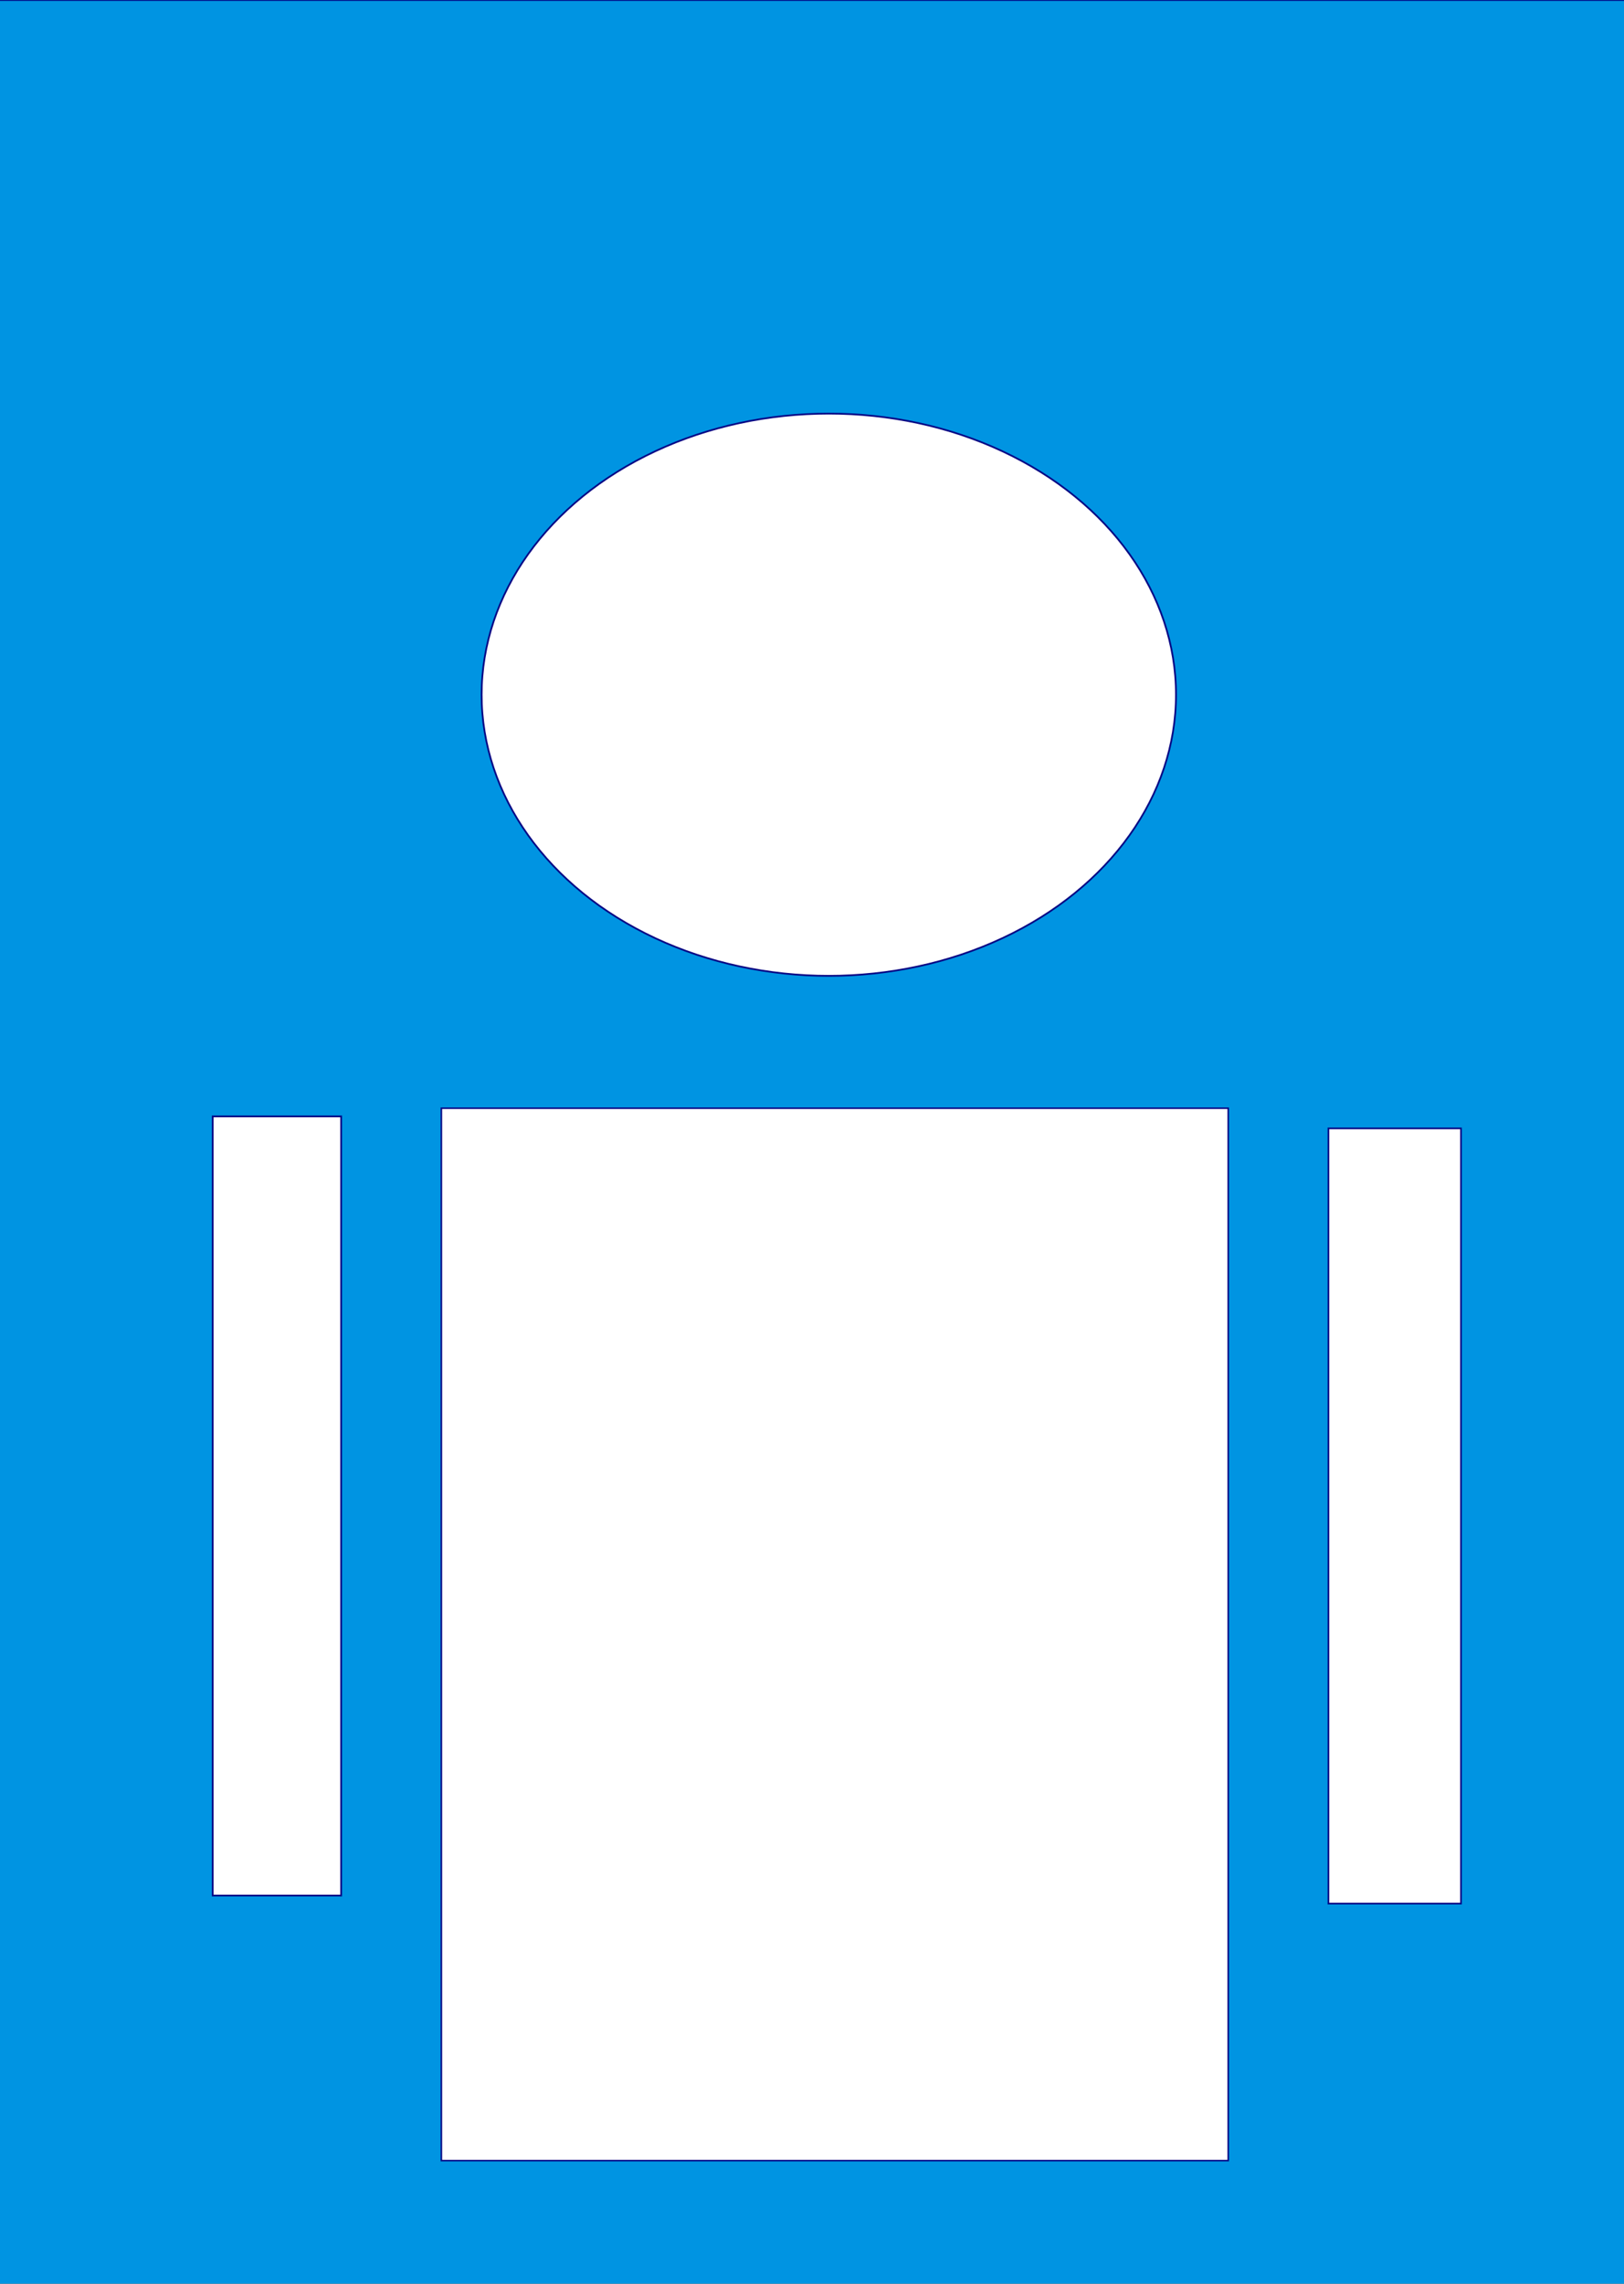
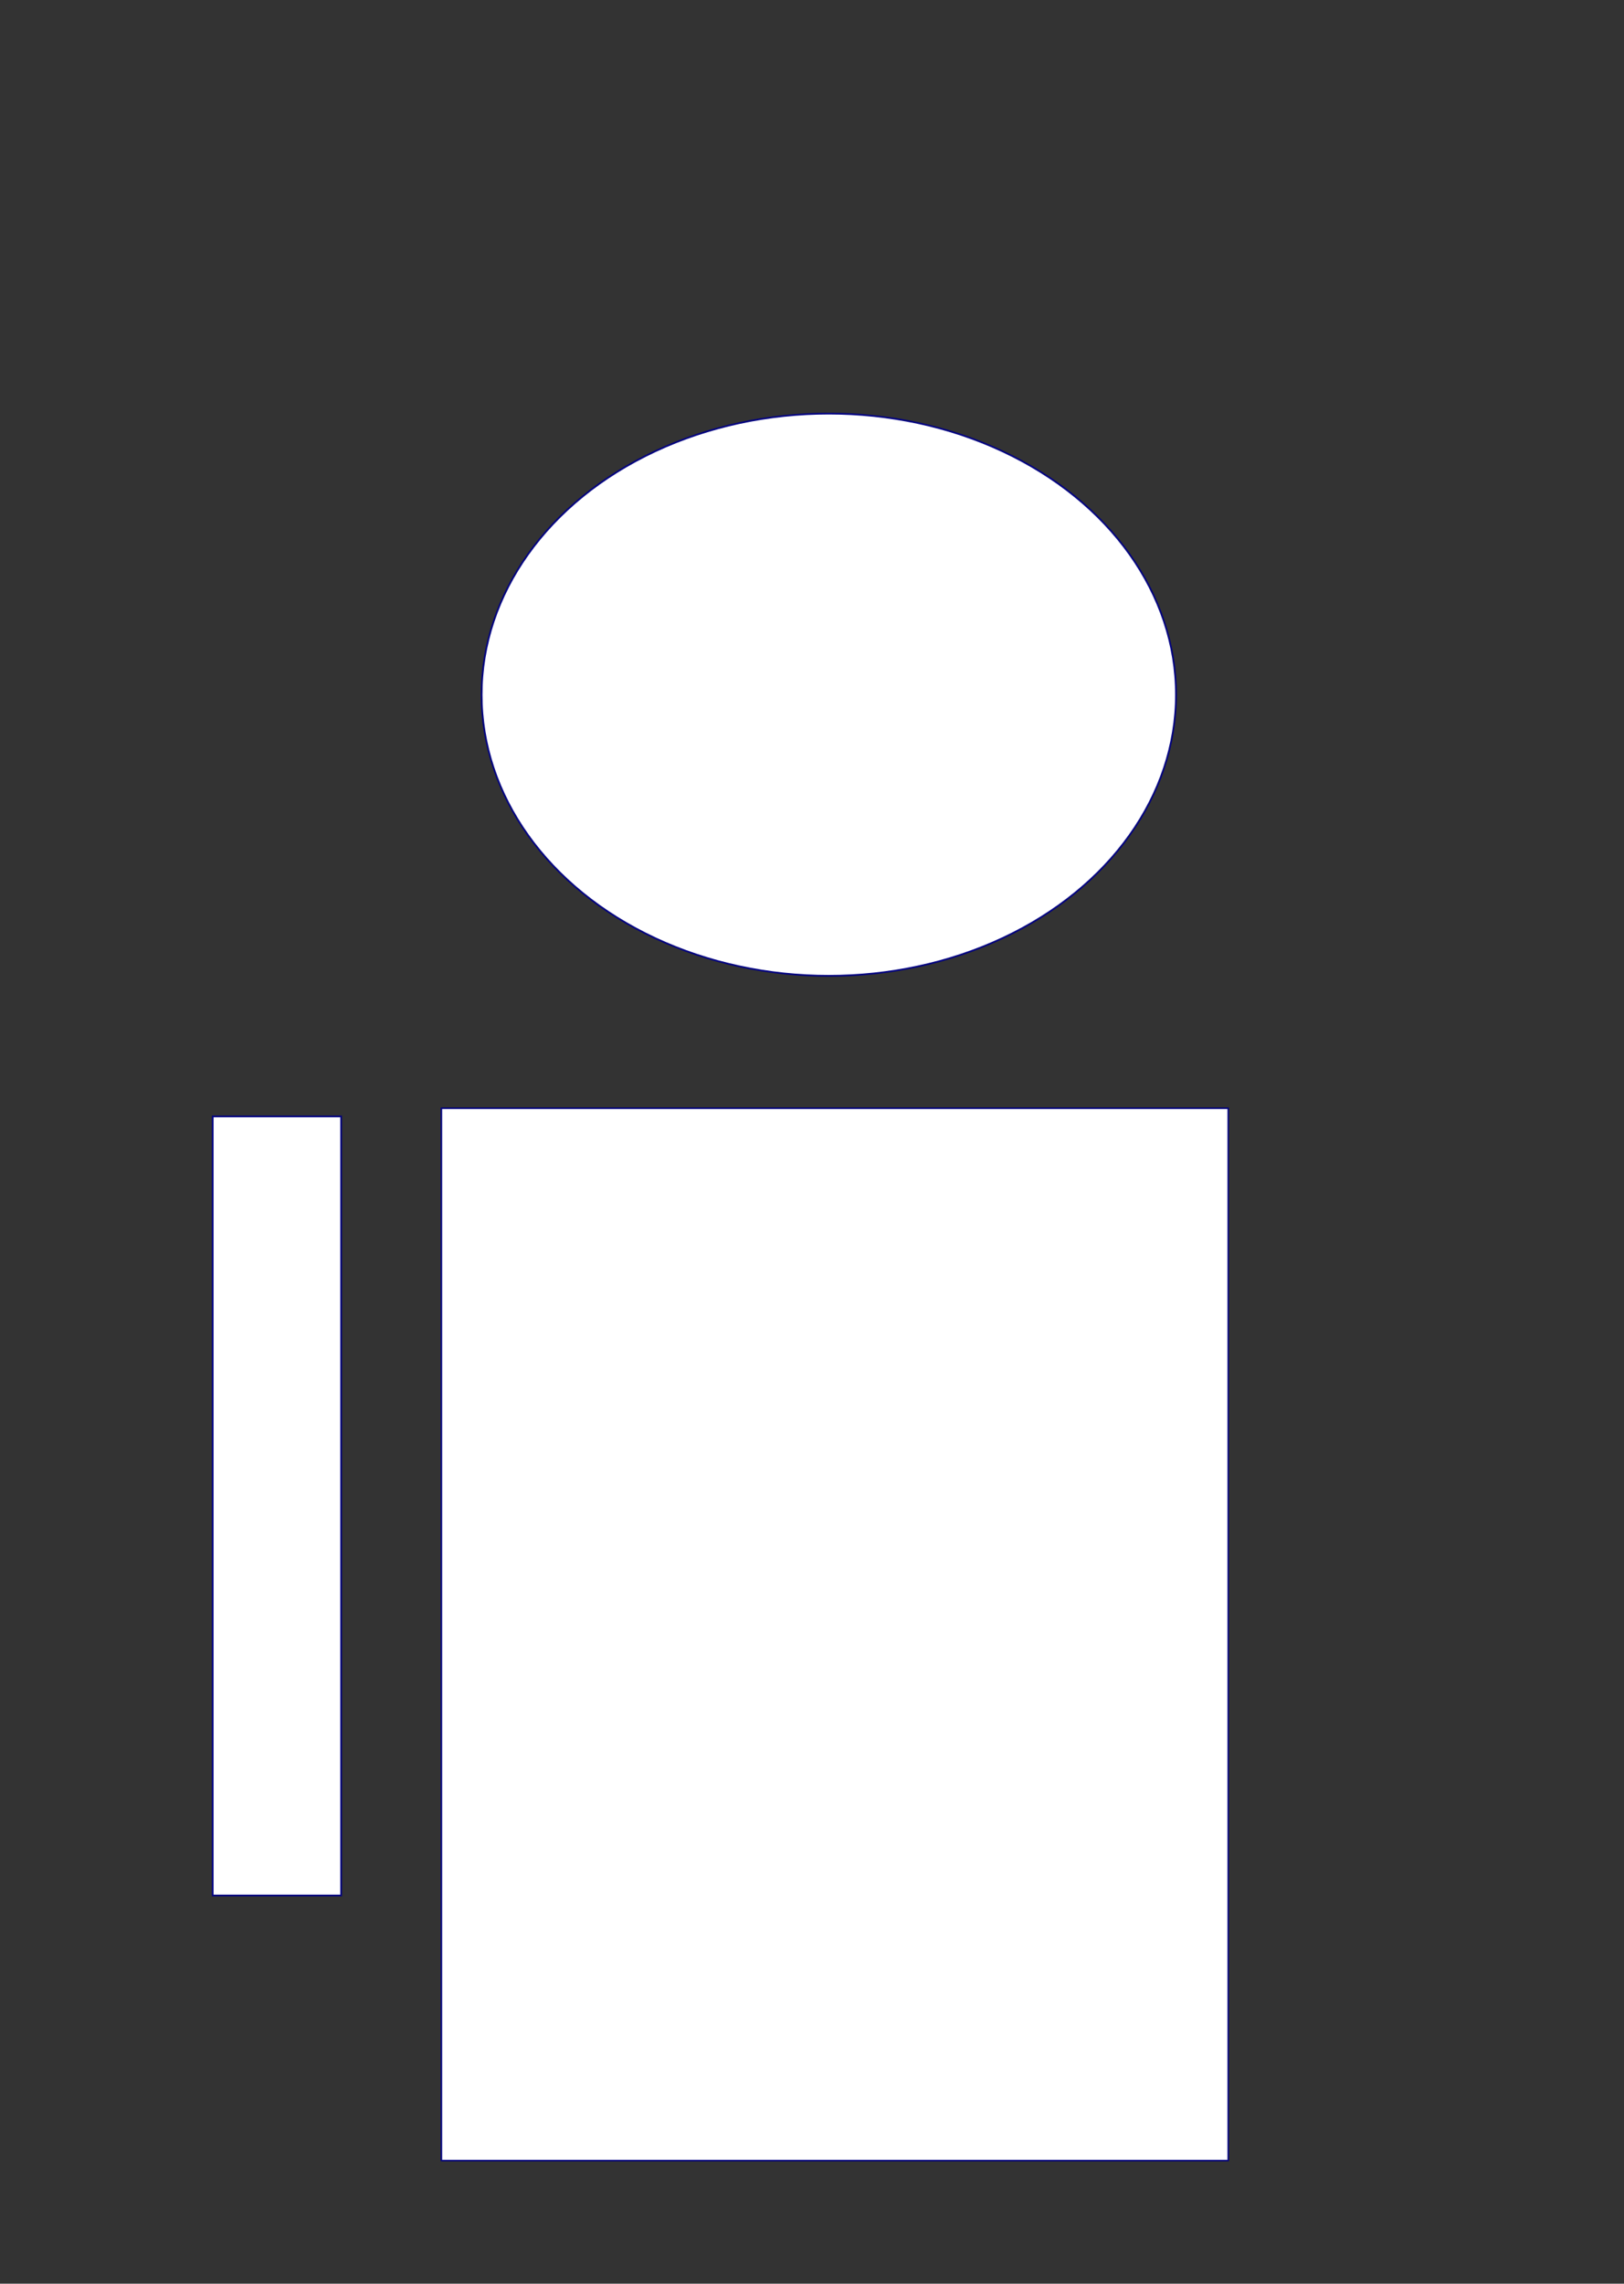
<svg xmlns="http://www.w3.org/2000/svg" xmlns:ns1="http://www.inkscape.org/namespaces/inkscape" xmlns:ns2="http://sodipodi.sourceforge.net/DTD/sodipodi-0.dtd" width="37mm" height="52mm" viewBox="0 0 37 52" version="1.1" id="svg5" ns1:version="1.1 (c68e22c387, 2021-05-23)" ns2:docname="kim.svg">
  <rect x="0" y="0" width="37" height="52" fill="#333333" stroke="none" />
  <ns2:namedview id="namedview7" pagecolor="#ffffff" bordercolor="#666666" borderopacity="1.0" ns1:pageshadow="2" ns1:pageopacity="0.0" ns1:pagecheckerboard="0" ns1:document-units="mm" showgrid="false" ns1:zoom="2.8934905" ns1:cx="126.31803" ns1:cy="148.43664" ns1:window-width="2400" ns1:window-height="1271" ns1:window-x="-9" ns1:window-y="-9" ns1:window-maximized="1" ns1:current-layer="layer1" />
  <defs id="defs2" />
  <g ns1:label="Warstwa 1" ns1:groupmode="layer" id="layer1">
-     <rect style="fill:#0094e2;fill-opacity:1;stroke:#000080;stroke-width:0.04;stroke-opacity:0.96" id="rect1158" width="38.314" height="53.401" x="-0.274" y="2.6043859e-08" />
    <ellipse style="fill:#ffffff;fill-opacity:1;stroke:#000080;stroke-width:0.04;stroke-opacity:0.96" id="path5288" cx="18.883" cy="15.819" rx="7.91" ry="6.401" />
    <rect style="fill:#ffffff;fill-opacity:1;stroke:#000080;stroke-width:0.035;stroke-opacity:0.96" id="rect5414" width="17.927" height="23.962" x="10.056" y="25.235" />
    <rect style="fill:#ffffff;fill-opacity:1;stroke:#000080;stroke-width:0.04;stroke-opacity:0.96" id="rect5520" width="2.926" height="17.74" x="4.846" y="25.421" />
-     <rect style="fill:#ffffff;fill-opacity:1;stroke:#000080;stroke-width:0.038;stroke-opacity:0.96" id="rect5624" width="3.02" height="17.651" x="30.266" y="25.694" />
  </g>
</svg>